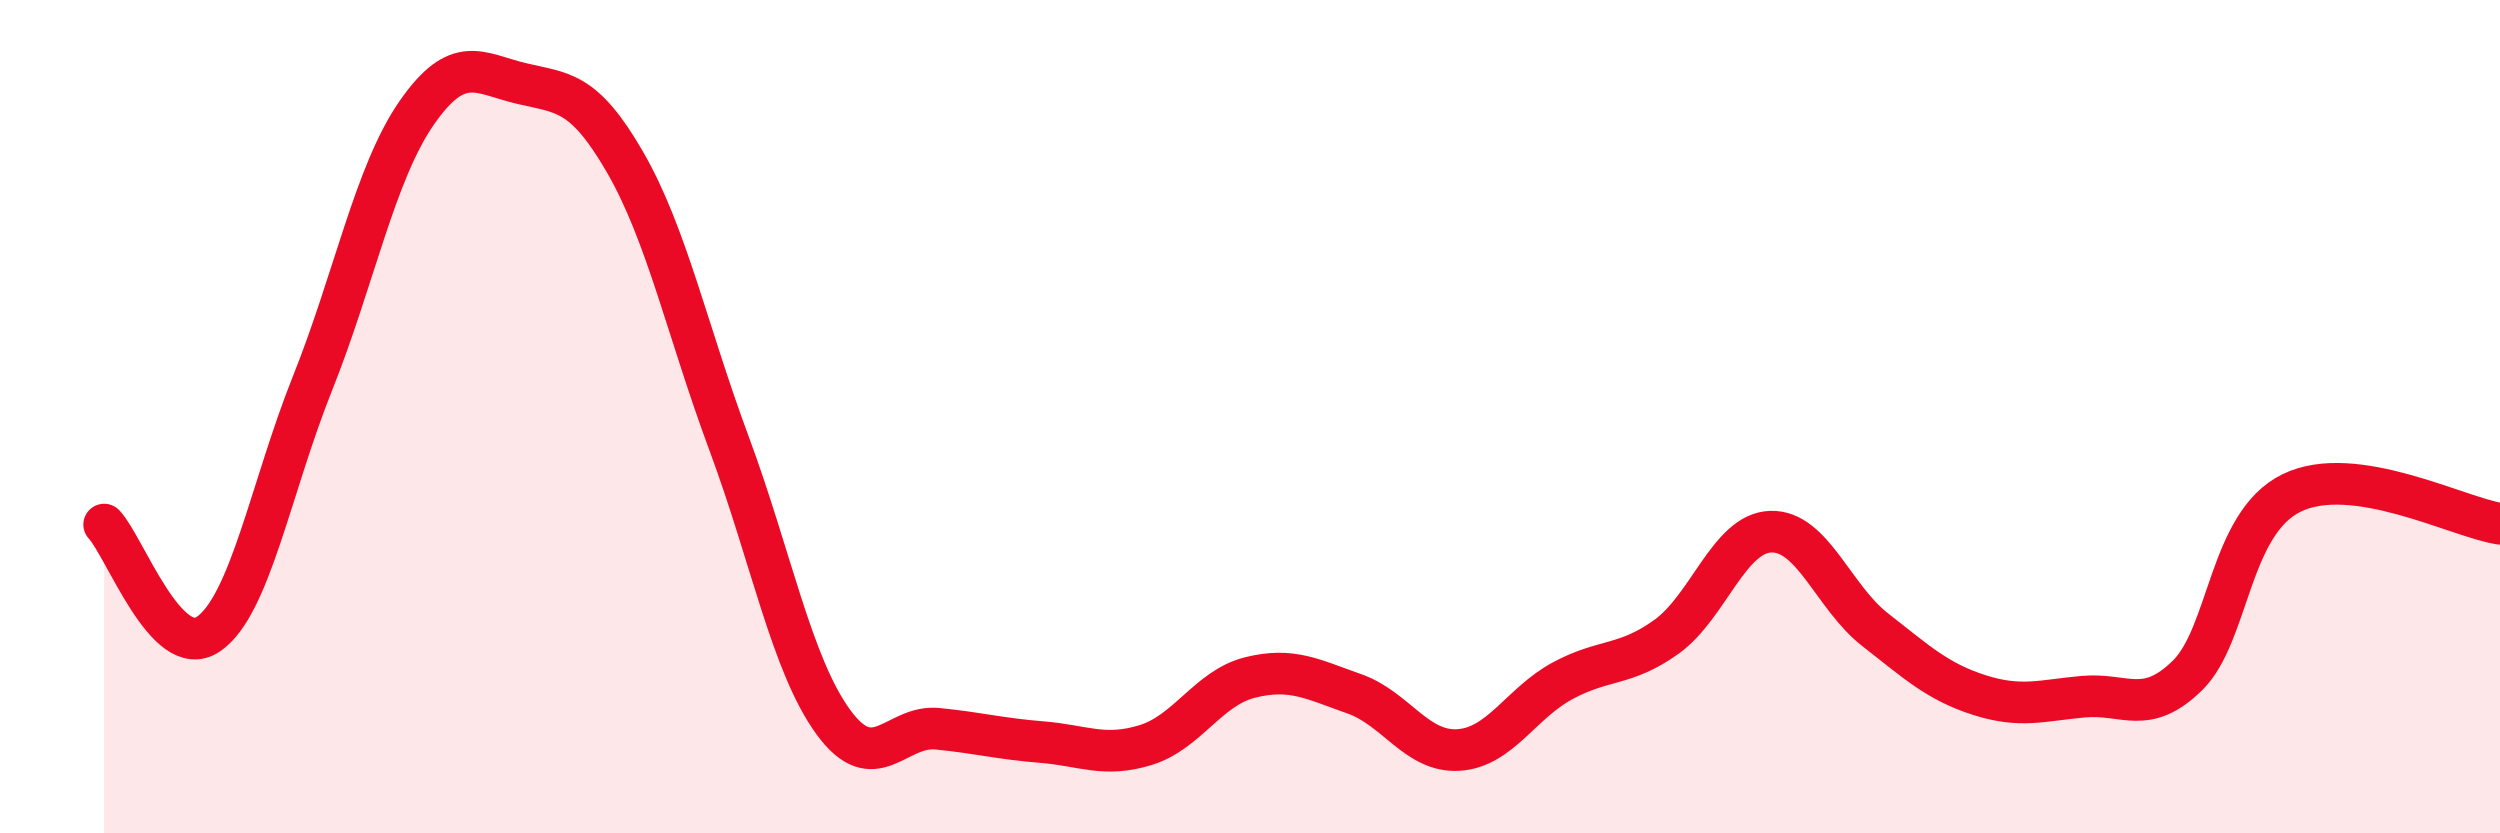
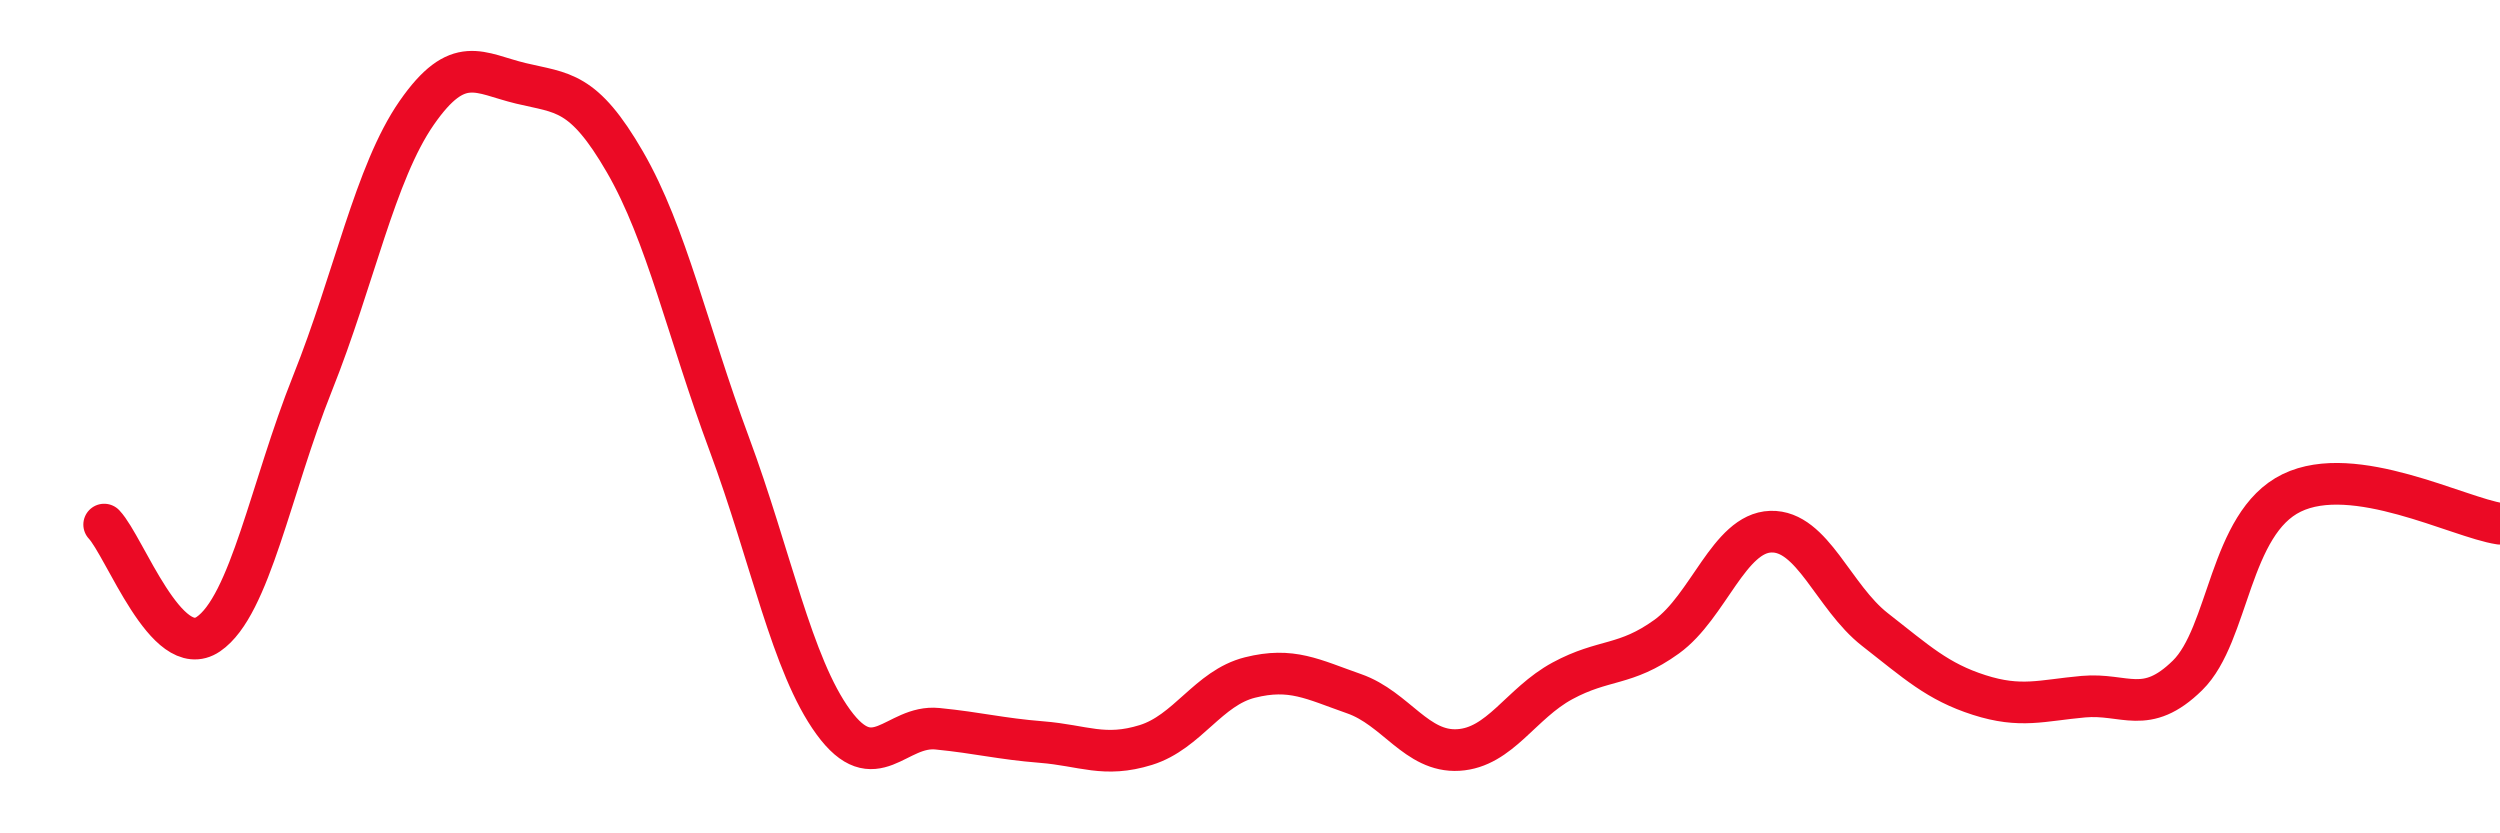
<svg xmlns="http://www.w3.org/2000/svg" width="60" height="20" viewBox="0 0 60 20">
-   <path d="M 2.5,12.59 C 3,13.12 4,15.9 5,15.22 C 6,14.54 6.5,11.7 7.5,9.2 C 8.5,6.7 9,4.15 10,2.71 C 11,1.27 11.5,1.76 12.5,2 C 13.5,2.24 14,2.16 15,3.89 C 16,5.62 16.5,7.96 17.5,10.65 C 18.5,13.34 19,15.96 20,17.33 C 21,18.7 21.5,17.39 22.5,17.49 C 23.5,17.59 24,17.73 25,17.81 C 26,17.89 26.5,18.19 27.5,17.88 C 28.5,17.57 29,16.51 30,16.26 C 31,16.01 31.5,16.3 32.5,16.65 C 33.5,17 34,18.06 35,18 C 36,17.94 36.5,16.88 37.5,16.34 C 38.5,15.8 39,16 40,15.28 C 41,14.56 41.5,12.79 42.5,12.76 C 43.5,12.73 44,14.33 45,15.11 C 46,15.89 46.5,16.36 47.5,16.68 C 48.5,17 49,16.81 50,16.72 C 51,16.63 51.5,17.19 52.5,16.21 C 53.5,15.23 53.5,12.56 55,11.83 C 56.5,11.1 59,12.42 60,12.57L60 20L2.5 20Z" fill="#EB0A25" opacity="0.1" stroke-linecap="round" stroke-linejoin="round" />
  <path d="M 2.5,12.59 C 3,13.12 4,15.9 5,15.22 C 6,14.54 6.5,11.7 7.5,9.2 C 8.5,6.7 9,4.15 10,2.71 C 11,1.27 11.5,1.76 12.5,2 C 13.5,2.24 14,2.16 15,3.89 C 16,5.62 16.5,7.96 17.5,10.65 C 18.5,13.34 19,15.96 20,17.33 C 21,18.7 21.5,17.39 22.5,17.49 C 23.5,17.59 24,17.73 25,17.81 C 26,17.89 26.5,18.19 27.5,17.88 C 28.5,17.57 29,16.51 30,16.26 C 31,16.01 31.5,16.3 32.5,16.65 C 33.5,17 34,18.06 35,18 C 36,17.94 36.5,16.88 37.5,16.34 C 38.5,15.8 39,16 40,15.28 C 41,14.56 41.5,12.79 42.5,12.76 C 43.5,12.73 44,14.33 45,15.11 C 46,15.89 46.5,16.36 47.5,16.68 C 48.5,17 49,16.81 50,16.72 C 51,16.63 51.5,17.19 52.5,16.21 C 53.5,15.23 53.5,12.56 55,11.83 C 56.5,11.1 59,12.42 60,12.57" stroke="#EB0A25" stroke-width="1" fill="none" stroke-linecap="round" stroke-linejoin="round" />
</svg>